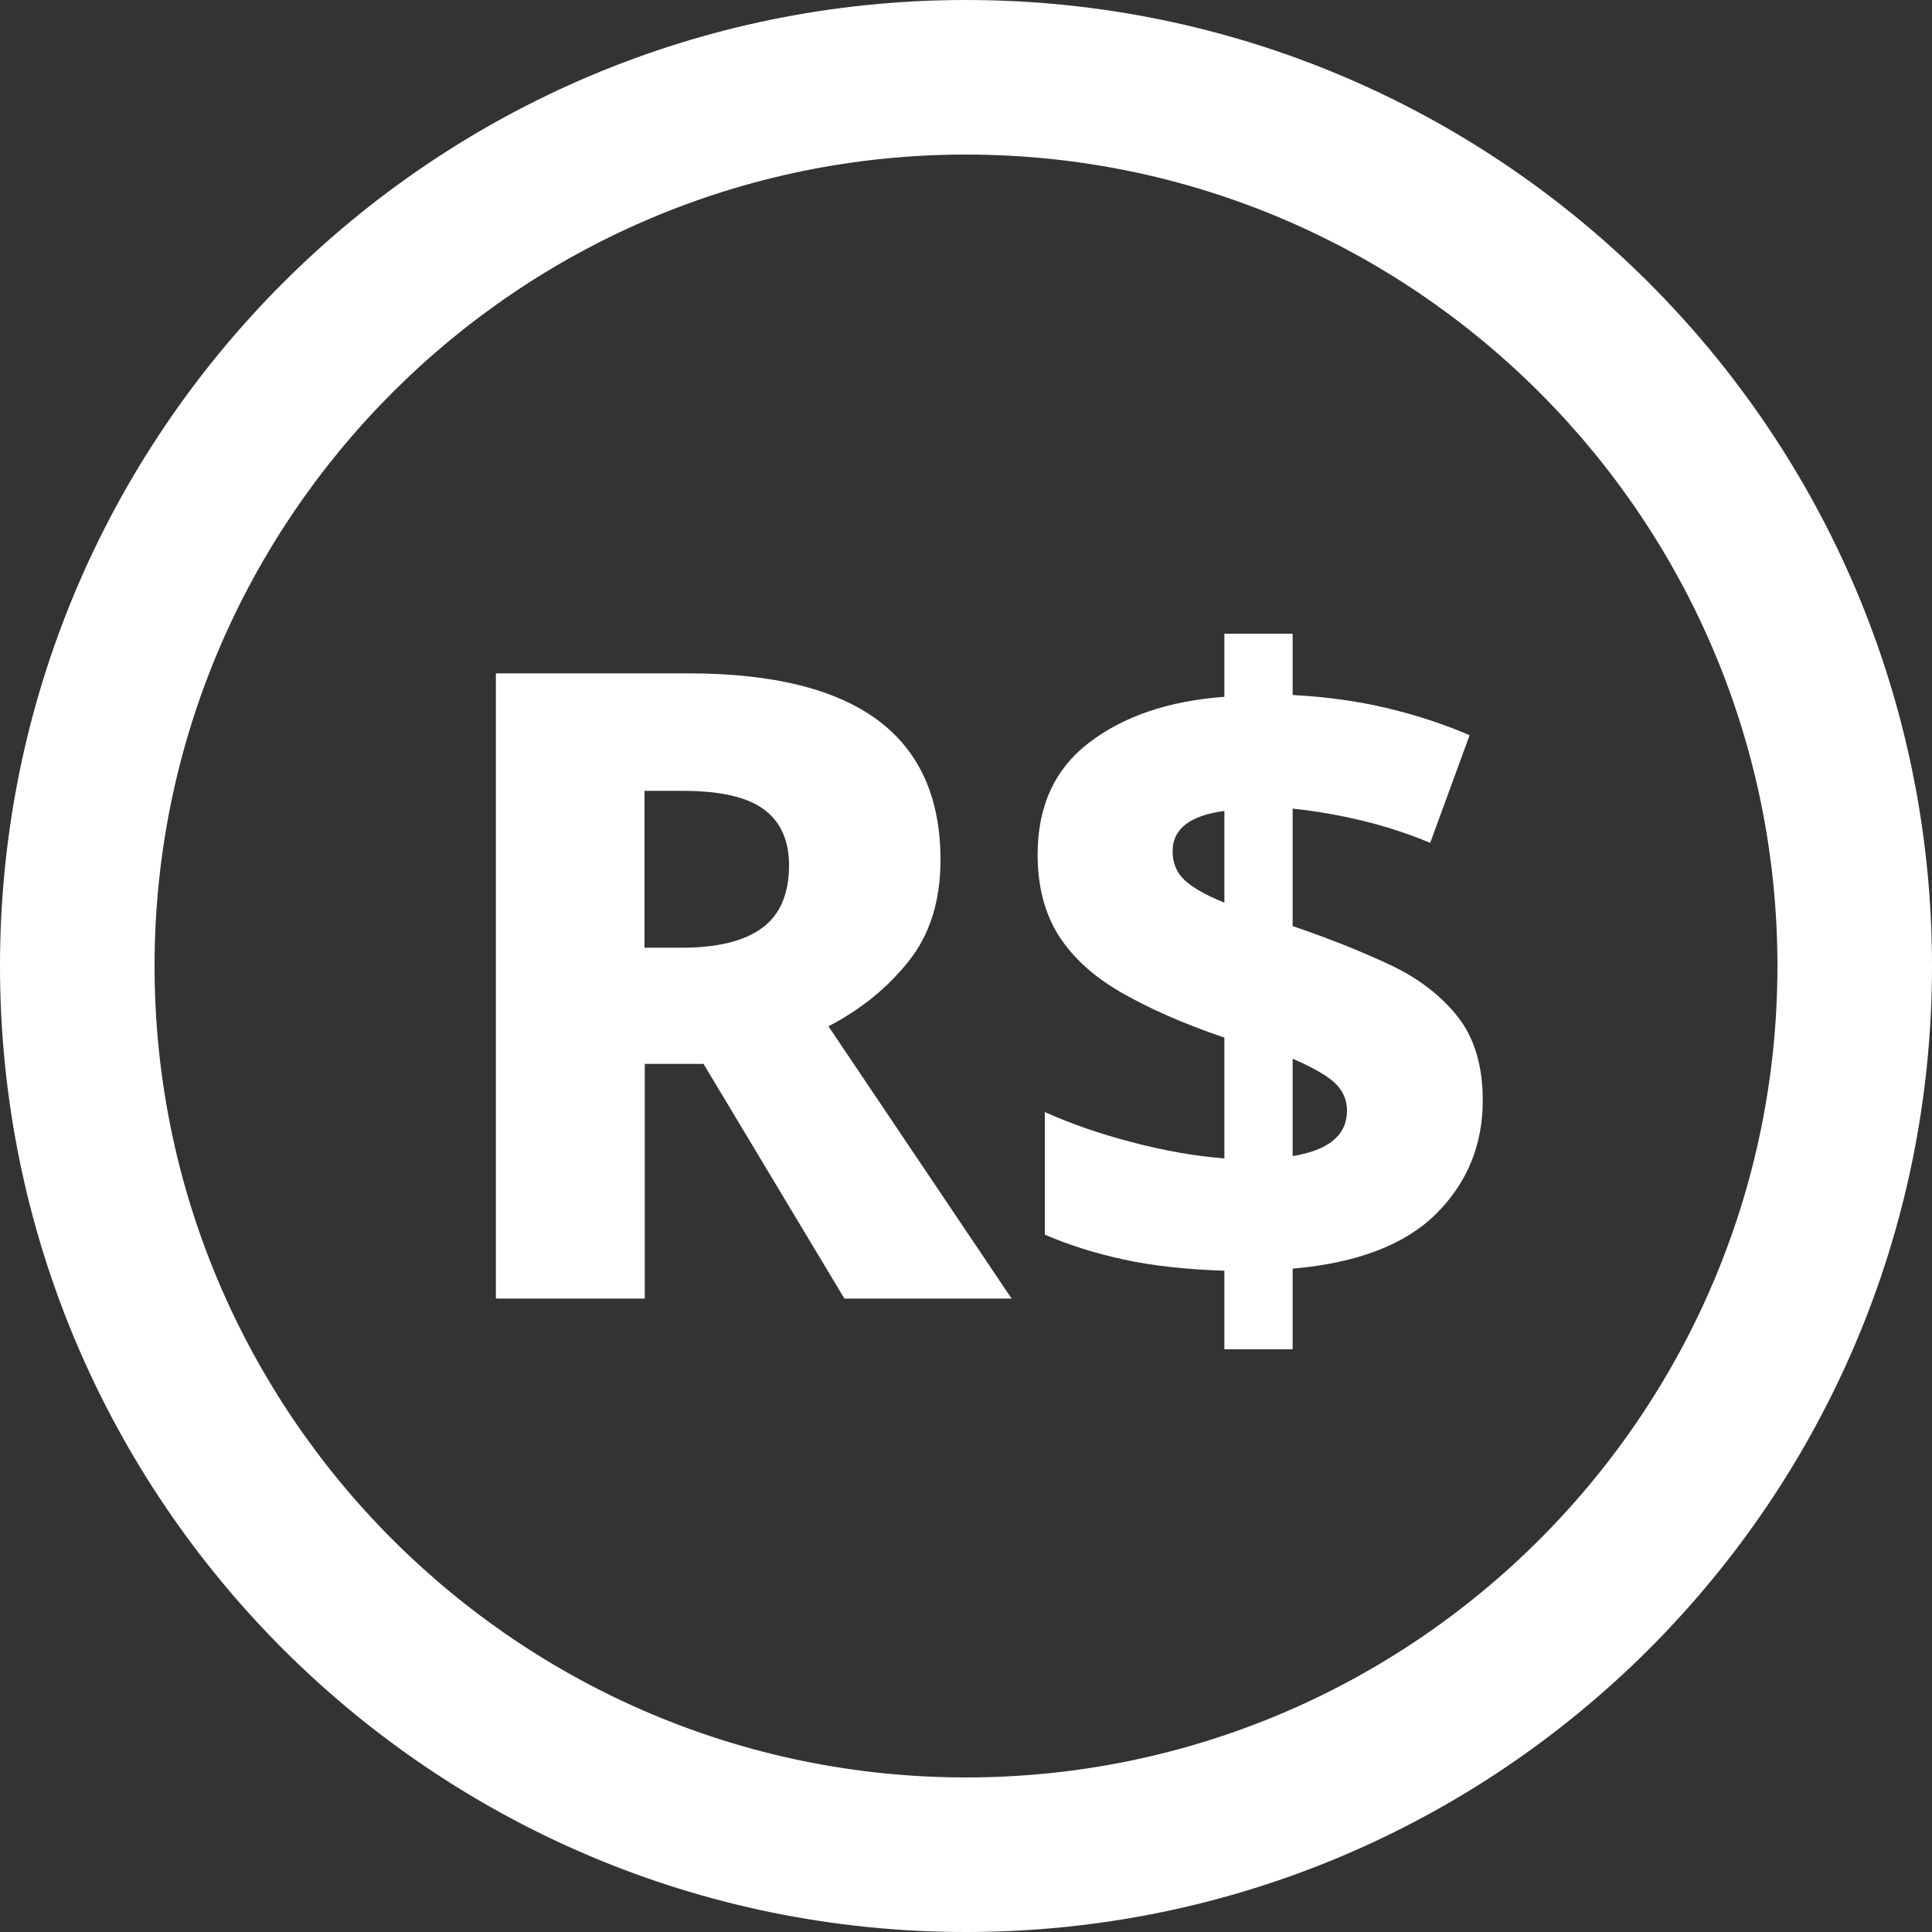
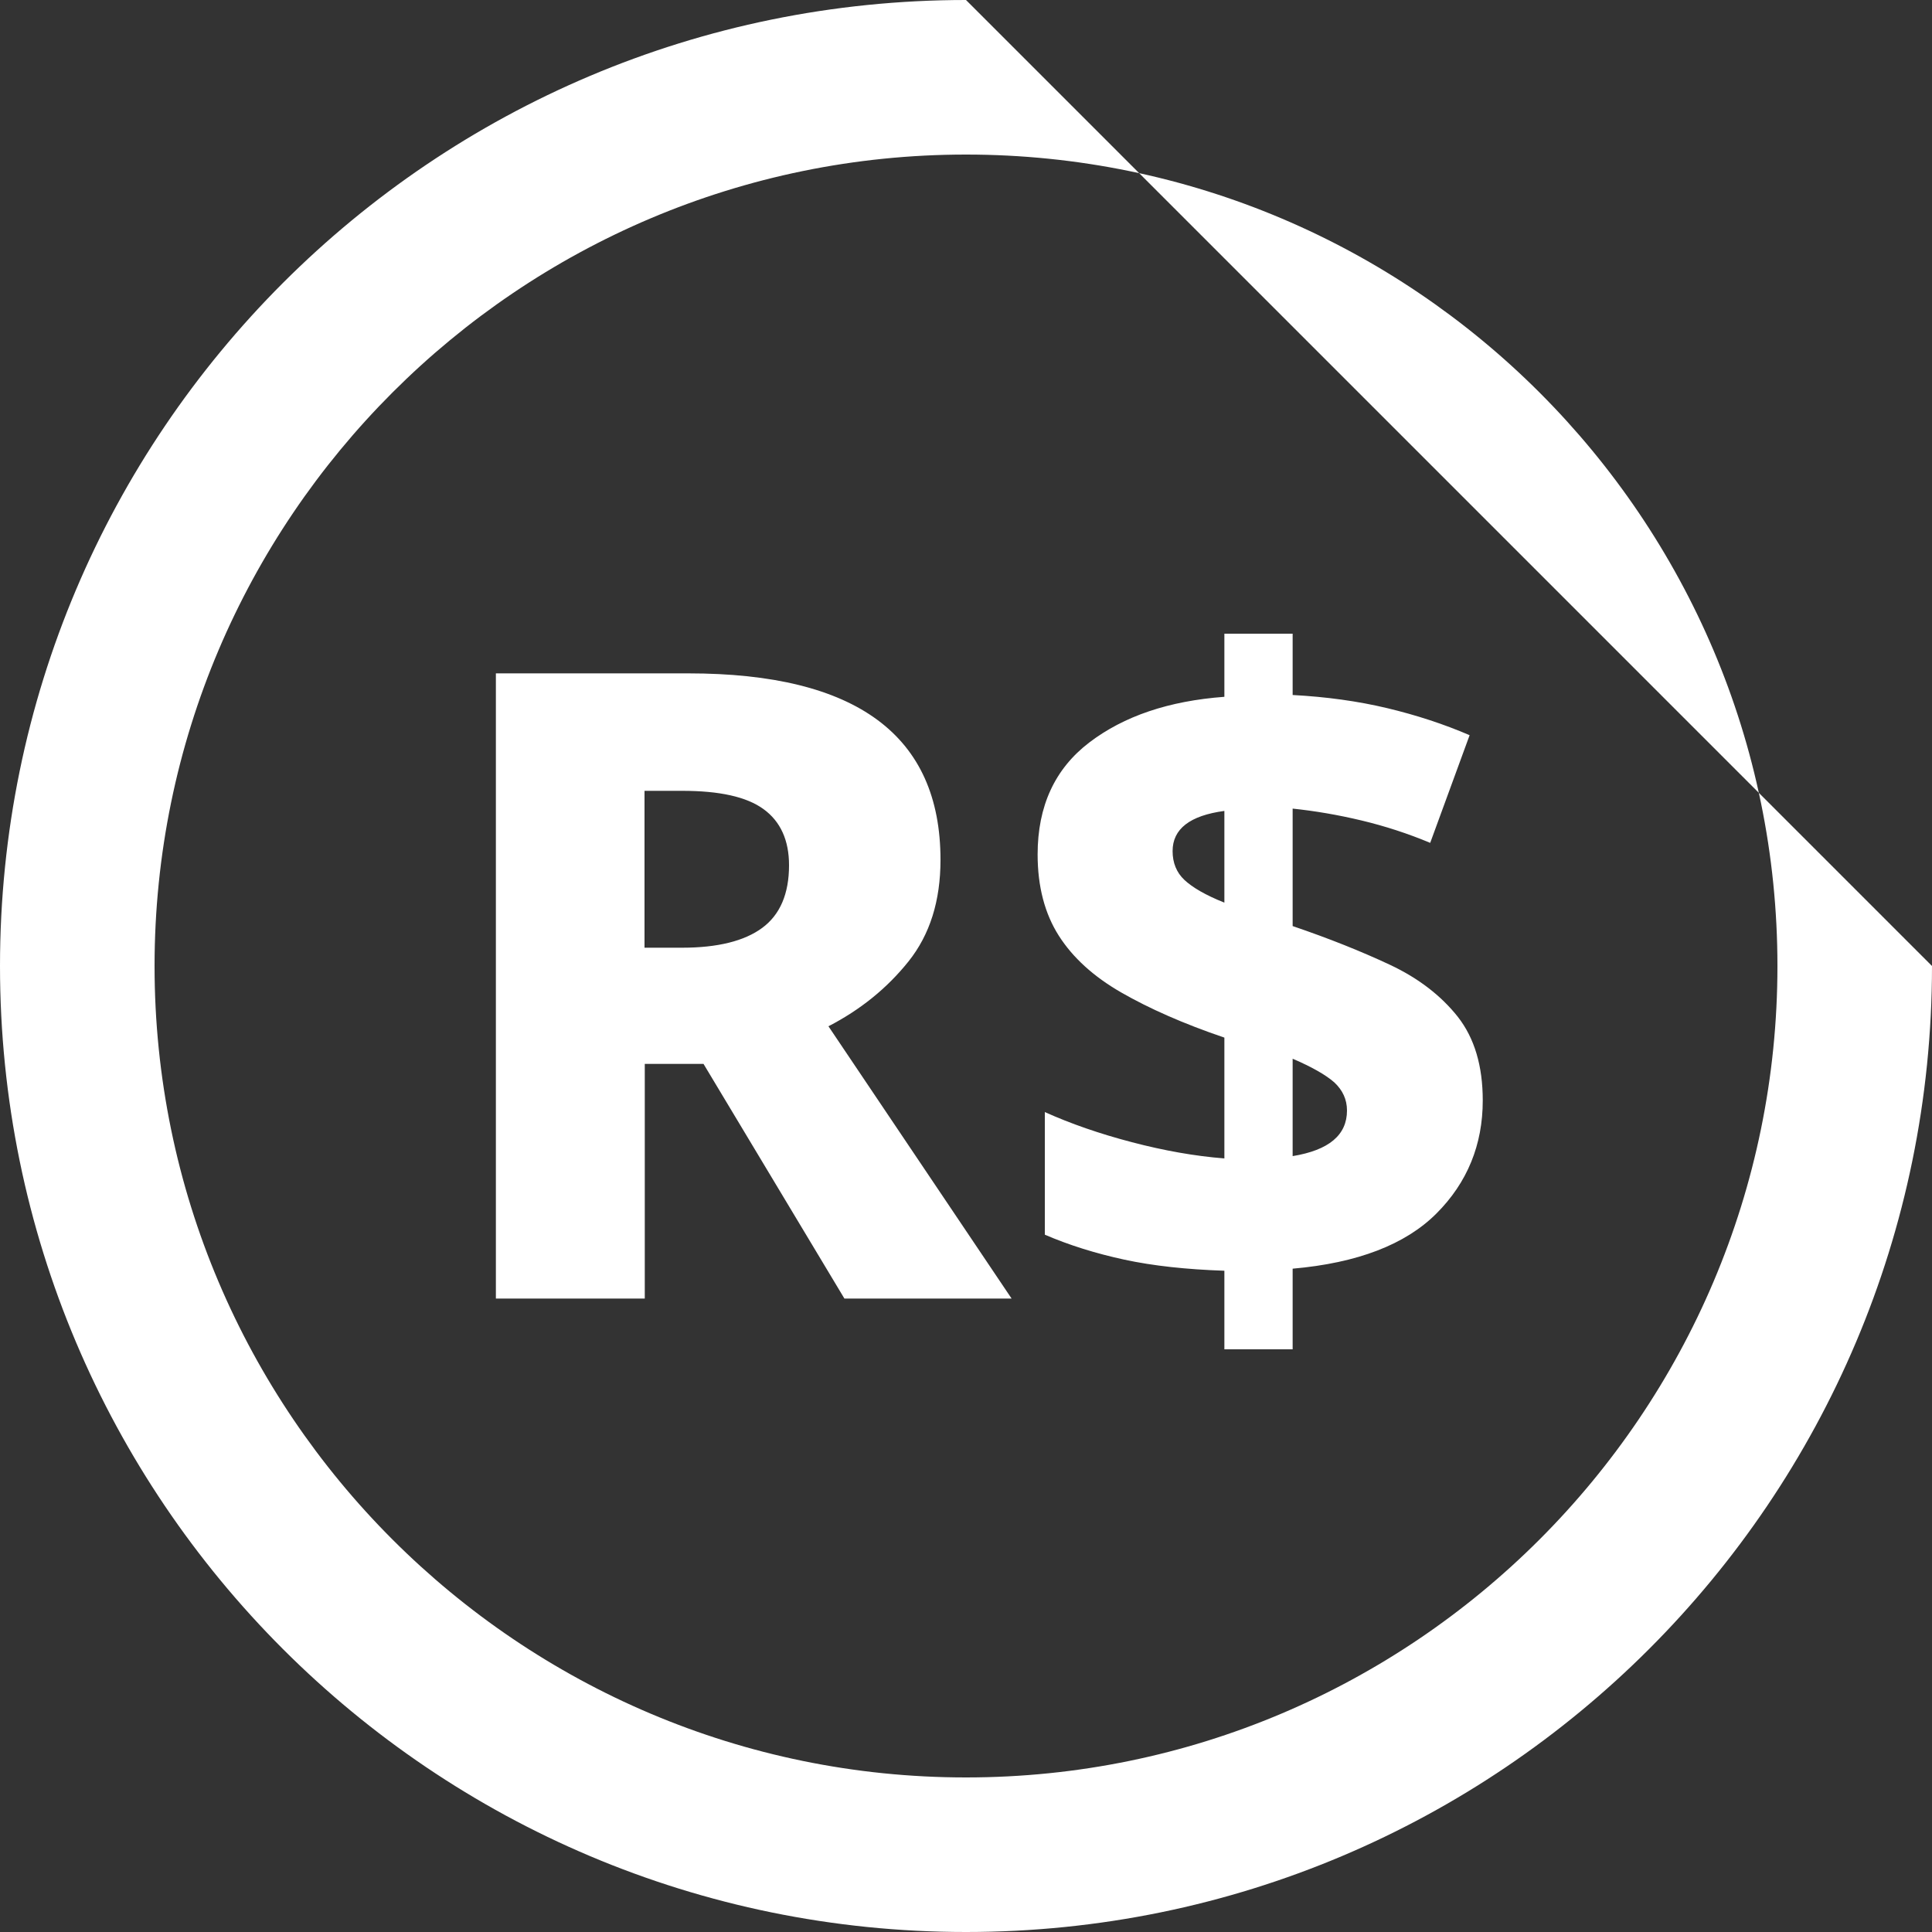
<svg xmlns="http://www.w3.org/2000/svg" fill="#ffffff" height="75" preserveAspectRatio="xMidYMid meet" version="1" viewBox="0.0 0.0 75.0 75.0" width="75" zoomAndPan="magnify">
  <rect x="0.0" y="0.0" width="75.0" height="75.0" fill="#333333" stroke="none" />
  <g id="change1_1">
-     <path d="M37.5,6c17.37,0,31.5,14.13,31.5,31.5s-14.13,31.5-31.5,31.5S6,54.87,6,37.5,20.13,6,37.5,6m0-6C16.79,0,0,16.79,0,37.5s16.79,37.5,37.5,37.5,37.5-16.79,37.5-37.5S58.21,0,37.5,0h0Zm-10.78,26.14c6.53,0,9.79,2.41,9.79,7.24,0,1.59-.41,2.9-1.24,3.94-.83,1.04-1.87,1.88-3.11,2.52l7.11,10.57h-6.49l-5.47-9.11h-2.28v9.11h-5.78V26.14h7.48Zm-.24,4.56h-1.46v6.09h1.46c1.38,0,2.42-.26,3.11-.77,.69-.51,1.04-1.32,1.04-2.43,0-.97-.33-1.7-.99-2.18-.66-.48-1.71-.71-3.16-.71Zm21.05,21.69v-3.06c-1.47-.05-2.77-.19-3.88-.43-1.11-.24-2.14-.56-3.09-.97v-4.76c1,.45,2.12,.84,3.38,1.17s2.45,.54,3.59,.63v-4.69c-1.59-.54-2.92-1.13-4-1.75s-1.89-1.36-2.43-2.21c-.54-.85-.82-1.9-.82-3.15,0-1.88,.67-3.33,2.01-4.35s3.08-1.61,5.24-1.77v-2.45h2.65v2.38c1.31,.07,2.54,.24,3.67,.51,1.13,.27,2.2,.62,3.2,1.05l-1.53,4.18c-.86-.36-1.75-.65-2.67-.87s-1.81-.37-2.67-.46v4.56c1.41,.48,2.66,.98,3.77,1.5,1.11,.52,1.99,1.2,2.64,2.02,.65,.83,.97,1.91,.97,3.25,0,1.72-.6,3.19-1.8,4.39-1.2,1.2-3.06,1.92-5.58,2.14v3.13h-2.65Zm0-17.34v-3.57c-1.34,.18-2.01,.7-2.01,1.56,0,.45,.15,.83,.46,1.12,.31,.29,.82,.59,1.55,.88Zm2.65,9.83c1.41-.23,2.11-.82,2.11-1.77,0-.43-.17-.79-.49-1.09-.33-.29-.87-.6-1.62-.92v3.77Z" />
+     <path d="M37.5,6c17.37,0,31.5,14.13,31.5,31.5s-14.13,31.5-31.5,31.5S6,54.87,6,37.5,20.13,6,37.5,6m0-6C16.79,0,0,16.79,0,37.5s16.79,37.5,37.5,37.5,37.5-16.79,37.5-37.5h0Zm-10.78,26.14c6.53,0,9.79,2.41,9.79,7.24,0,1.59-.41,2.9-1.24,3.94-.83,1.04-1.87,1.88-3.11,2.52l7.11,10.57h-6.49l-5.47-9.11h-2.28v9.11h-5.78V26.14h7.48Zm-.24,4.56h-1.46v6.09h1.46c1.38,0,2.42-.26,3.11-.77,.69-.51,1.04-1.32,1.04-2.43,0-.97-.33-1.7-.99-2.18-.66-.48-1.71-.71-3.16-.71Zm21.05,21.69v-3.06c-1.47-.05-2.77-.19-3.88-.43-1.11-.24-2.14-.56-3.09-.97v-4.76c1,.45,2.12,.84,3.38,1.17s2.45,.54,3.59,.63v-4.69c-1.59-.54-2.92-1.13-4-1.75s-1.89-1.36-2.43-2.21c-.54-.85-.82-1.9-.82-3.15,0-1.88,.67-3.33,2.01-4.35s3.08-1.61,5.24-1.77v-2.45h2.65v2.38c1.31,.07,2.54,.24,3.67,.51,1.13,.27,2.2,.62,3.2,1.05l-1.53,4.18c-.86-.36-1.75-.65-2.67-.87s-1.81-.37-2.67-.46v4.56c1.41,.48,2.66,.98,3.77,1.5,1.11,.52,1.99,1.2,2.64,2.02,.65,.83,.97,1.91,.97,3.25,0,1.72-.6,3.19-1.8,4.39-1.2,1.2-3.06,1.92-5.58,2.14v3.13h-2.65Zm0-17.34v-3.57c-1.34,.18-2.01,.7-2.01,1.56,0,.45,.15,.83,.46,1.12,.31,.29,.82,.59,1.55,.88Zm2.65,9.83c1.41-.23,2.11-.82,2.11-1.77,0-.43-.17-.79-.49-1.09-.33-.29-.87-.6-1.62-.92v3.77Z" />
  </g>
</svg>